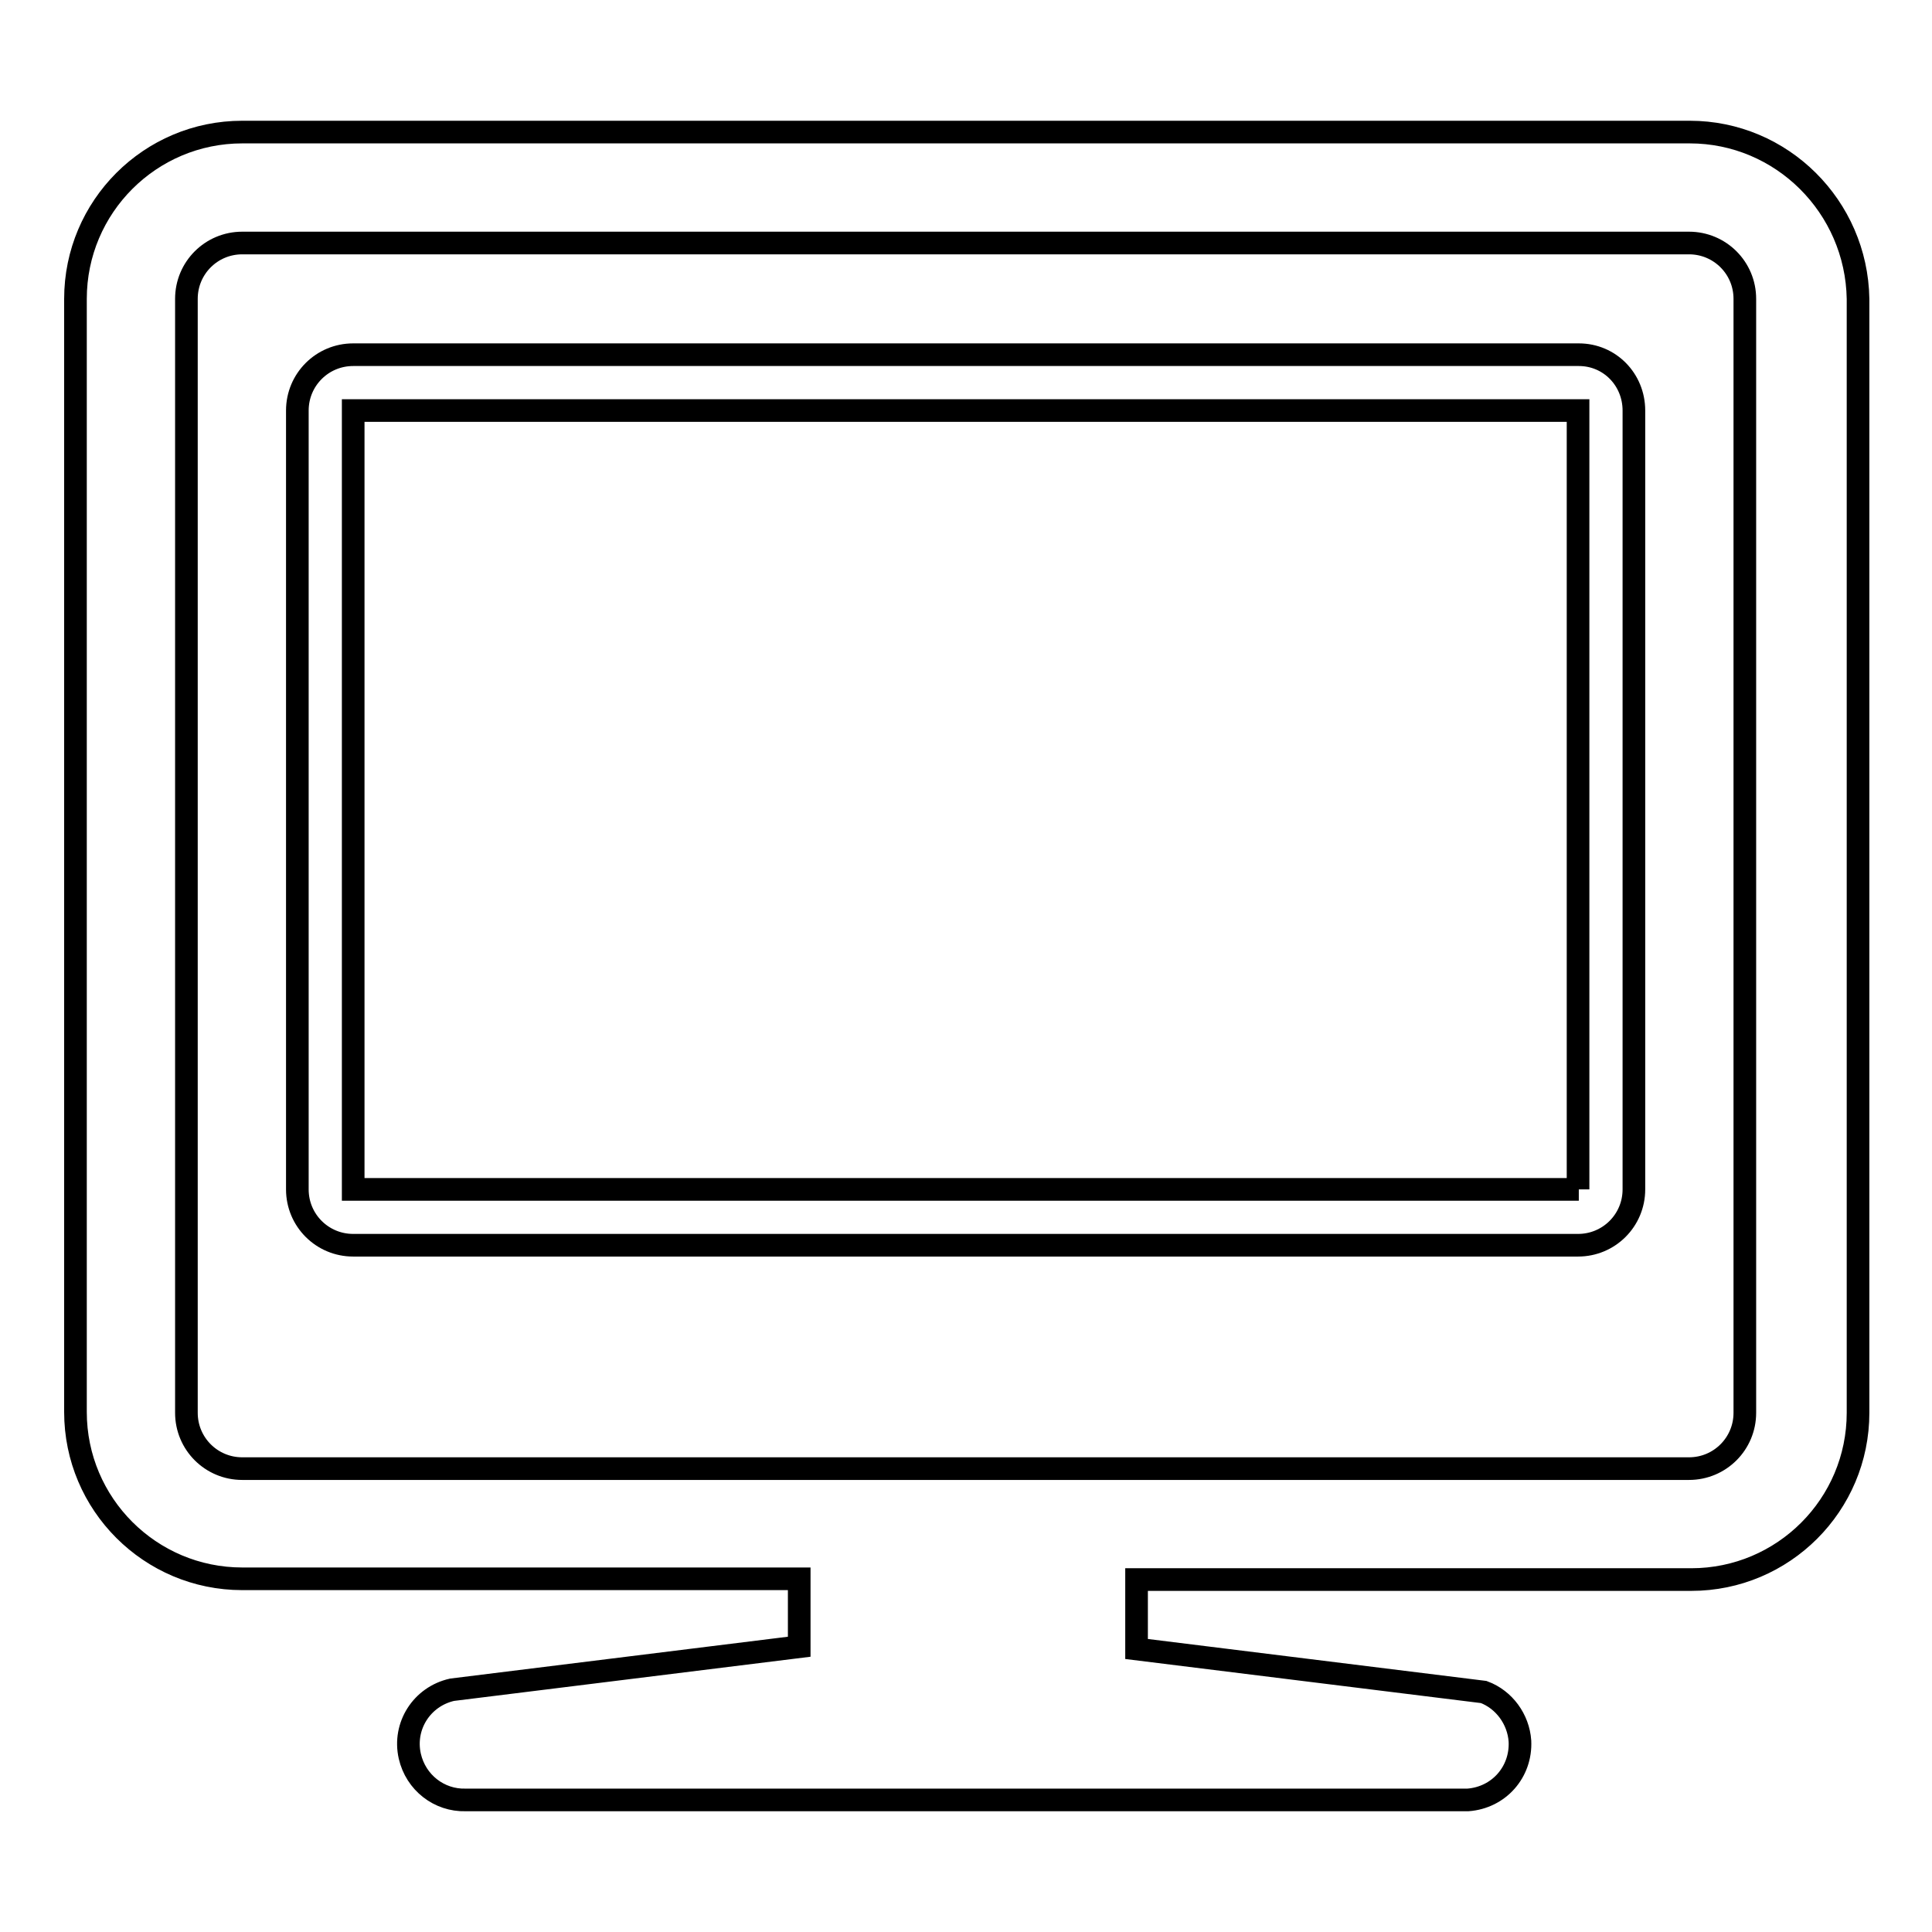
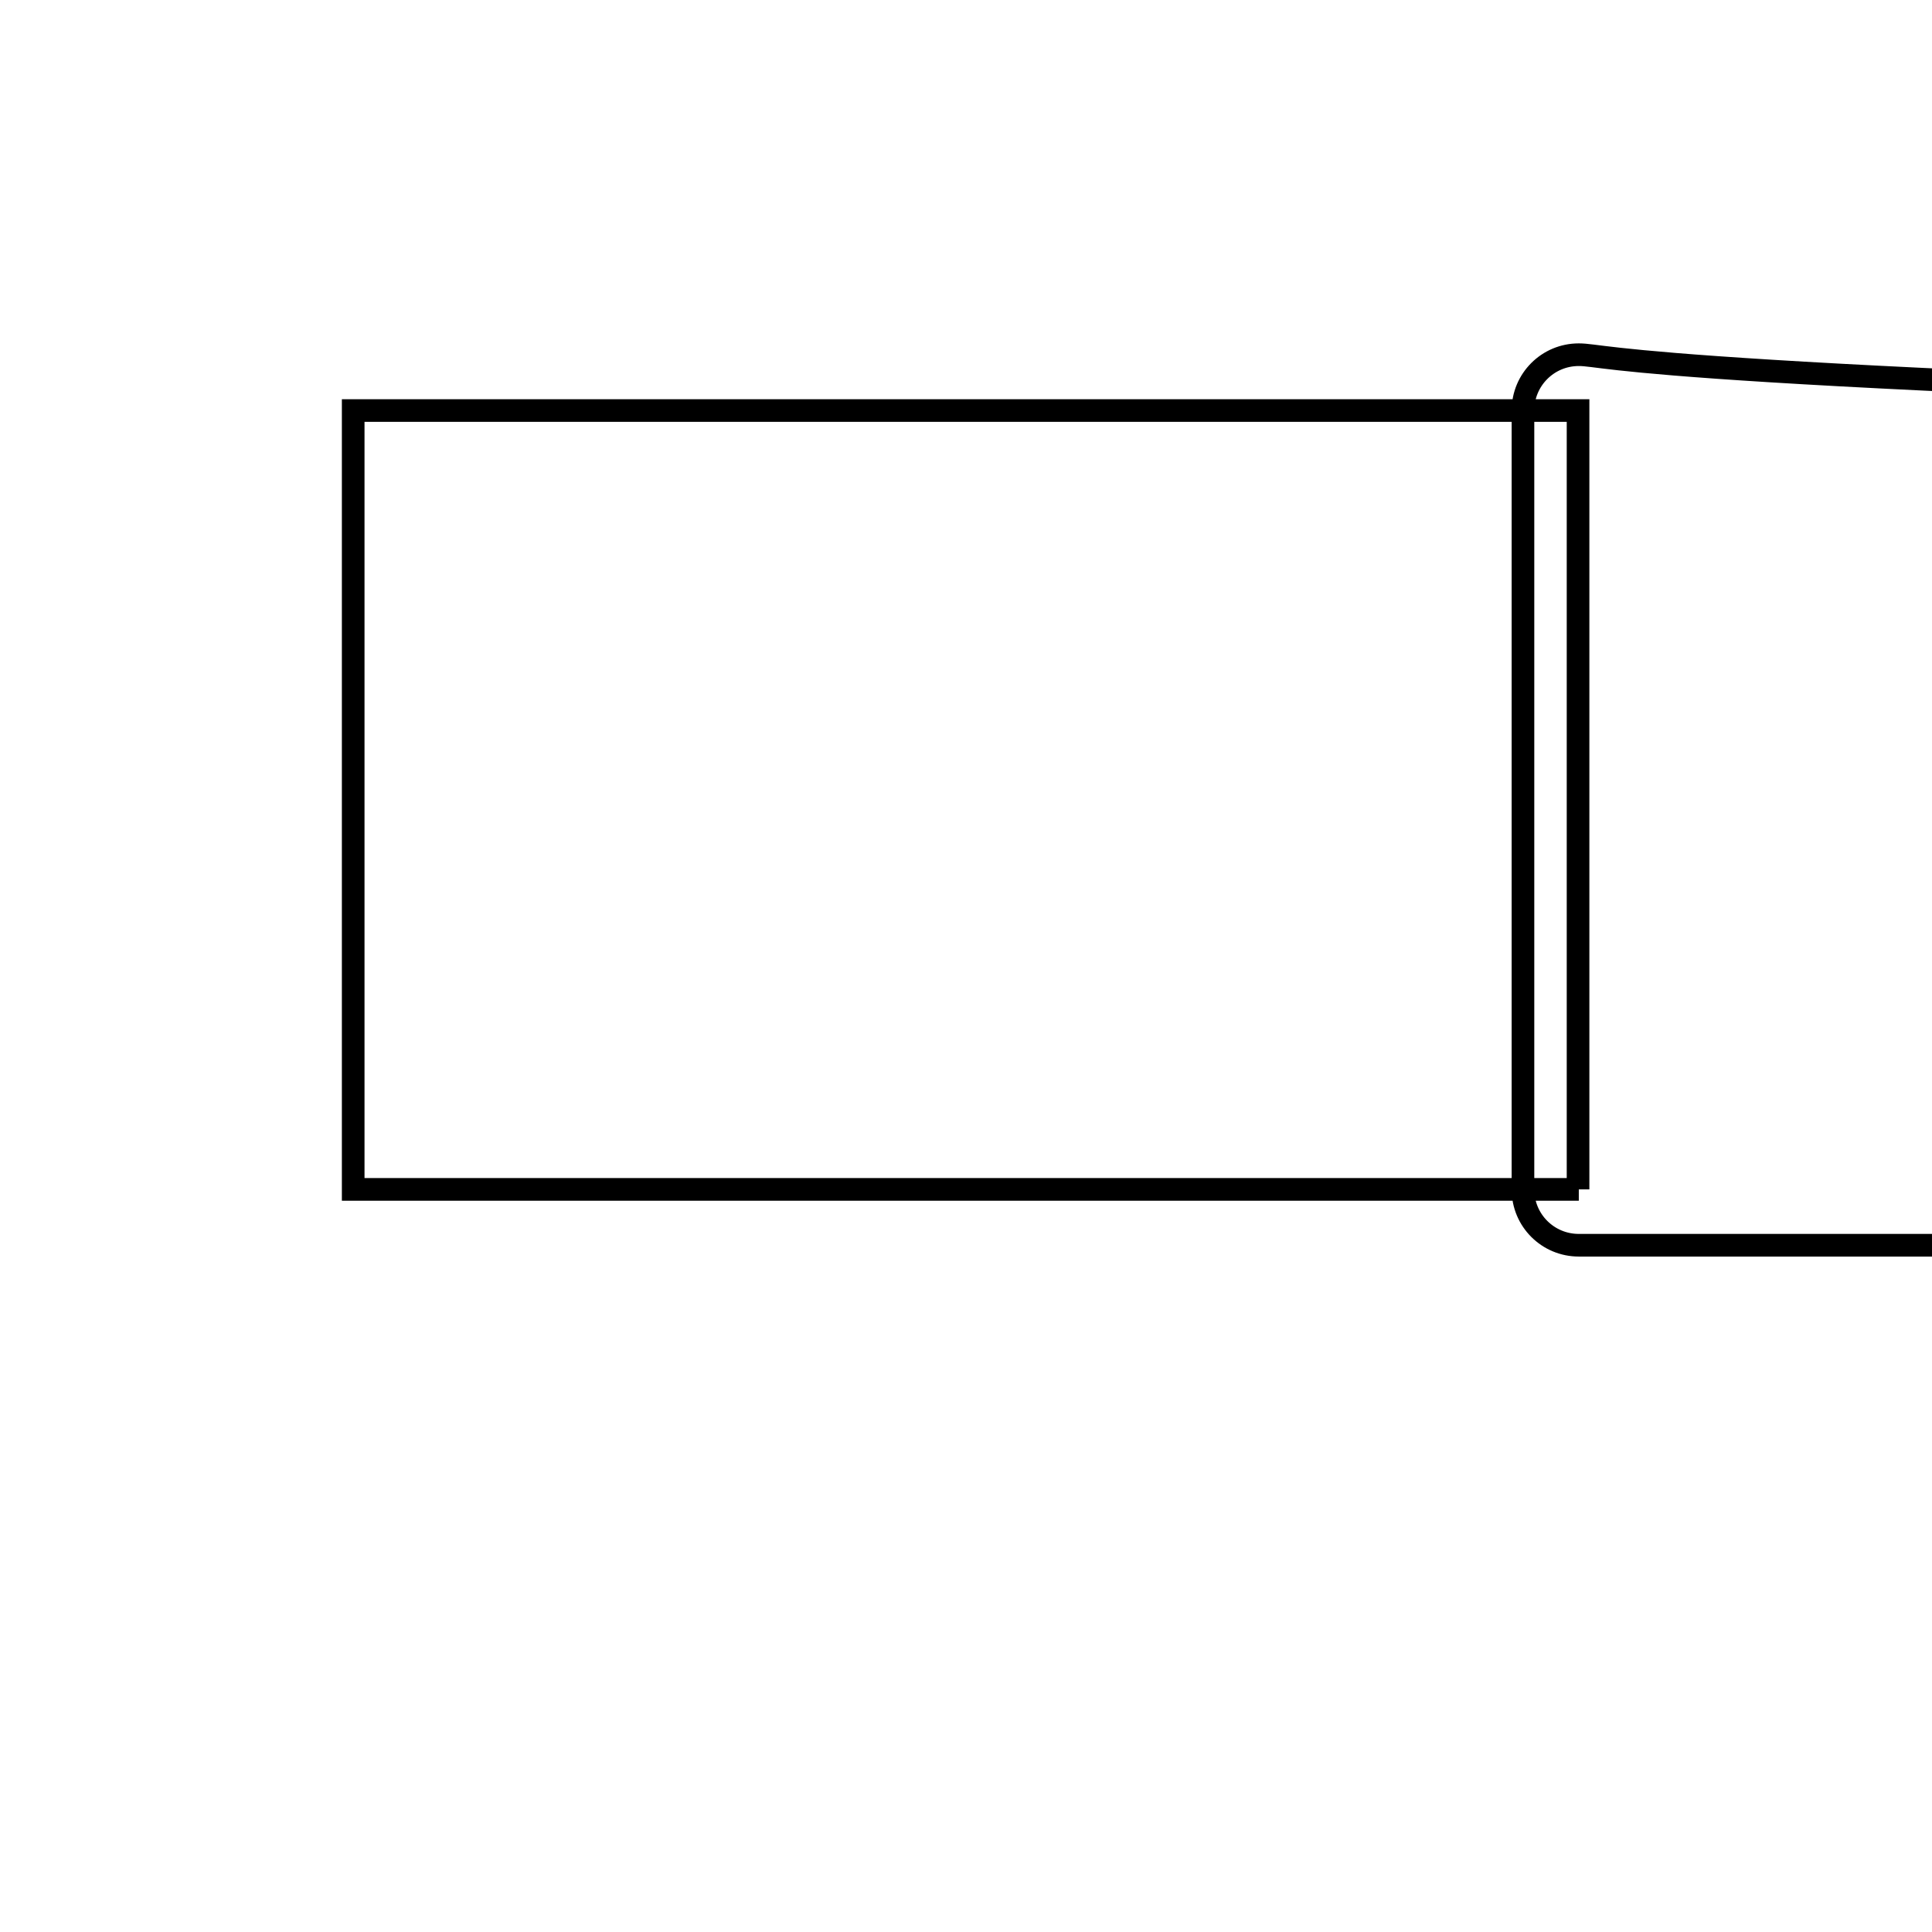
<svg xmlns="http://www.w3.org/2000/svg" version="1.1" x="0px" y="0px" viewBox="0 0 256 256" enable-background="new 0 0 256 256" xml:space="preserve">
  <g>
-     <path stroke-width="3" fill-opacity="0" stroke="#000000" d="M209.2,47H46.8c-4.1,0-7.4,3.3-7.4,7.4l0,0v103.2c0,4.1,3.3,7.4,7.4,7.4l0,0h162.3c4.1,0,7.4-3.3,7.4-7.4 l0,0V54.4C216.5,50.3,213.3,47,209.2,47C209.2,47,209.2,47,209.2,47z M209.2,157.6H46.8V54.4h162.3V157.6z" />
-     <path stroke-width="3" fill-opacity="0" stroke="#000000" d="M223.9,17.5H32.1C19.9,17.5,10,27.4,10,39.6v147.5c0,12.2,9.9,22.1,22.1,22.1h73.8v9l-46,5.7 c-4,0.9-6.5,4.8-5.6,8.8c0.8,3.5,3.9,5.9,7.4,5.8h132.8c4.1-0.3,7.1-3.7,6.9-7.8c-0.2-2.9-2.1-5.5-4.8-6.5l-46-5.7v-9.2h73.5 c12.2,0,22.1-9.9,22.1-22.1V39.6C246,27.4,236.1,17.5,223.9,17.5L223.9,17.5L223.9,17.5z M231.2,187.2c0,4.1-3.3,7.4-7.4,7.4l0,0 H32.1c-4.1,0-7.4-3.3-7.4-7.4l0,0V39.6c0-4.1,3.3-7.4,7.4-7.4h191.7c4.1,0,7.4,3.3,7.4,7.4l0,0V187.2z" />
+     <path stroke-width="3" fill-opacity="0" stroke="#000000" d="M209.2,47c-4.1,0-7.4,3.3-7.4,7.4l0,0v103.2c0,4.1,3.3,7.4,7.4,7.4l0,0h162.3c4.1,0,7.4-3.3,7.4-7.4 l0,0V54.4C216.5,50.3,213.3,47,209.2,47C209.2,47,209.2,47,209.2,47z M209.2,157.6H46.8V54.4h162.3V157.6z" />
  </g>
</svg>